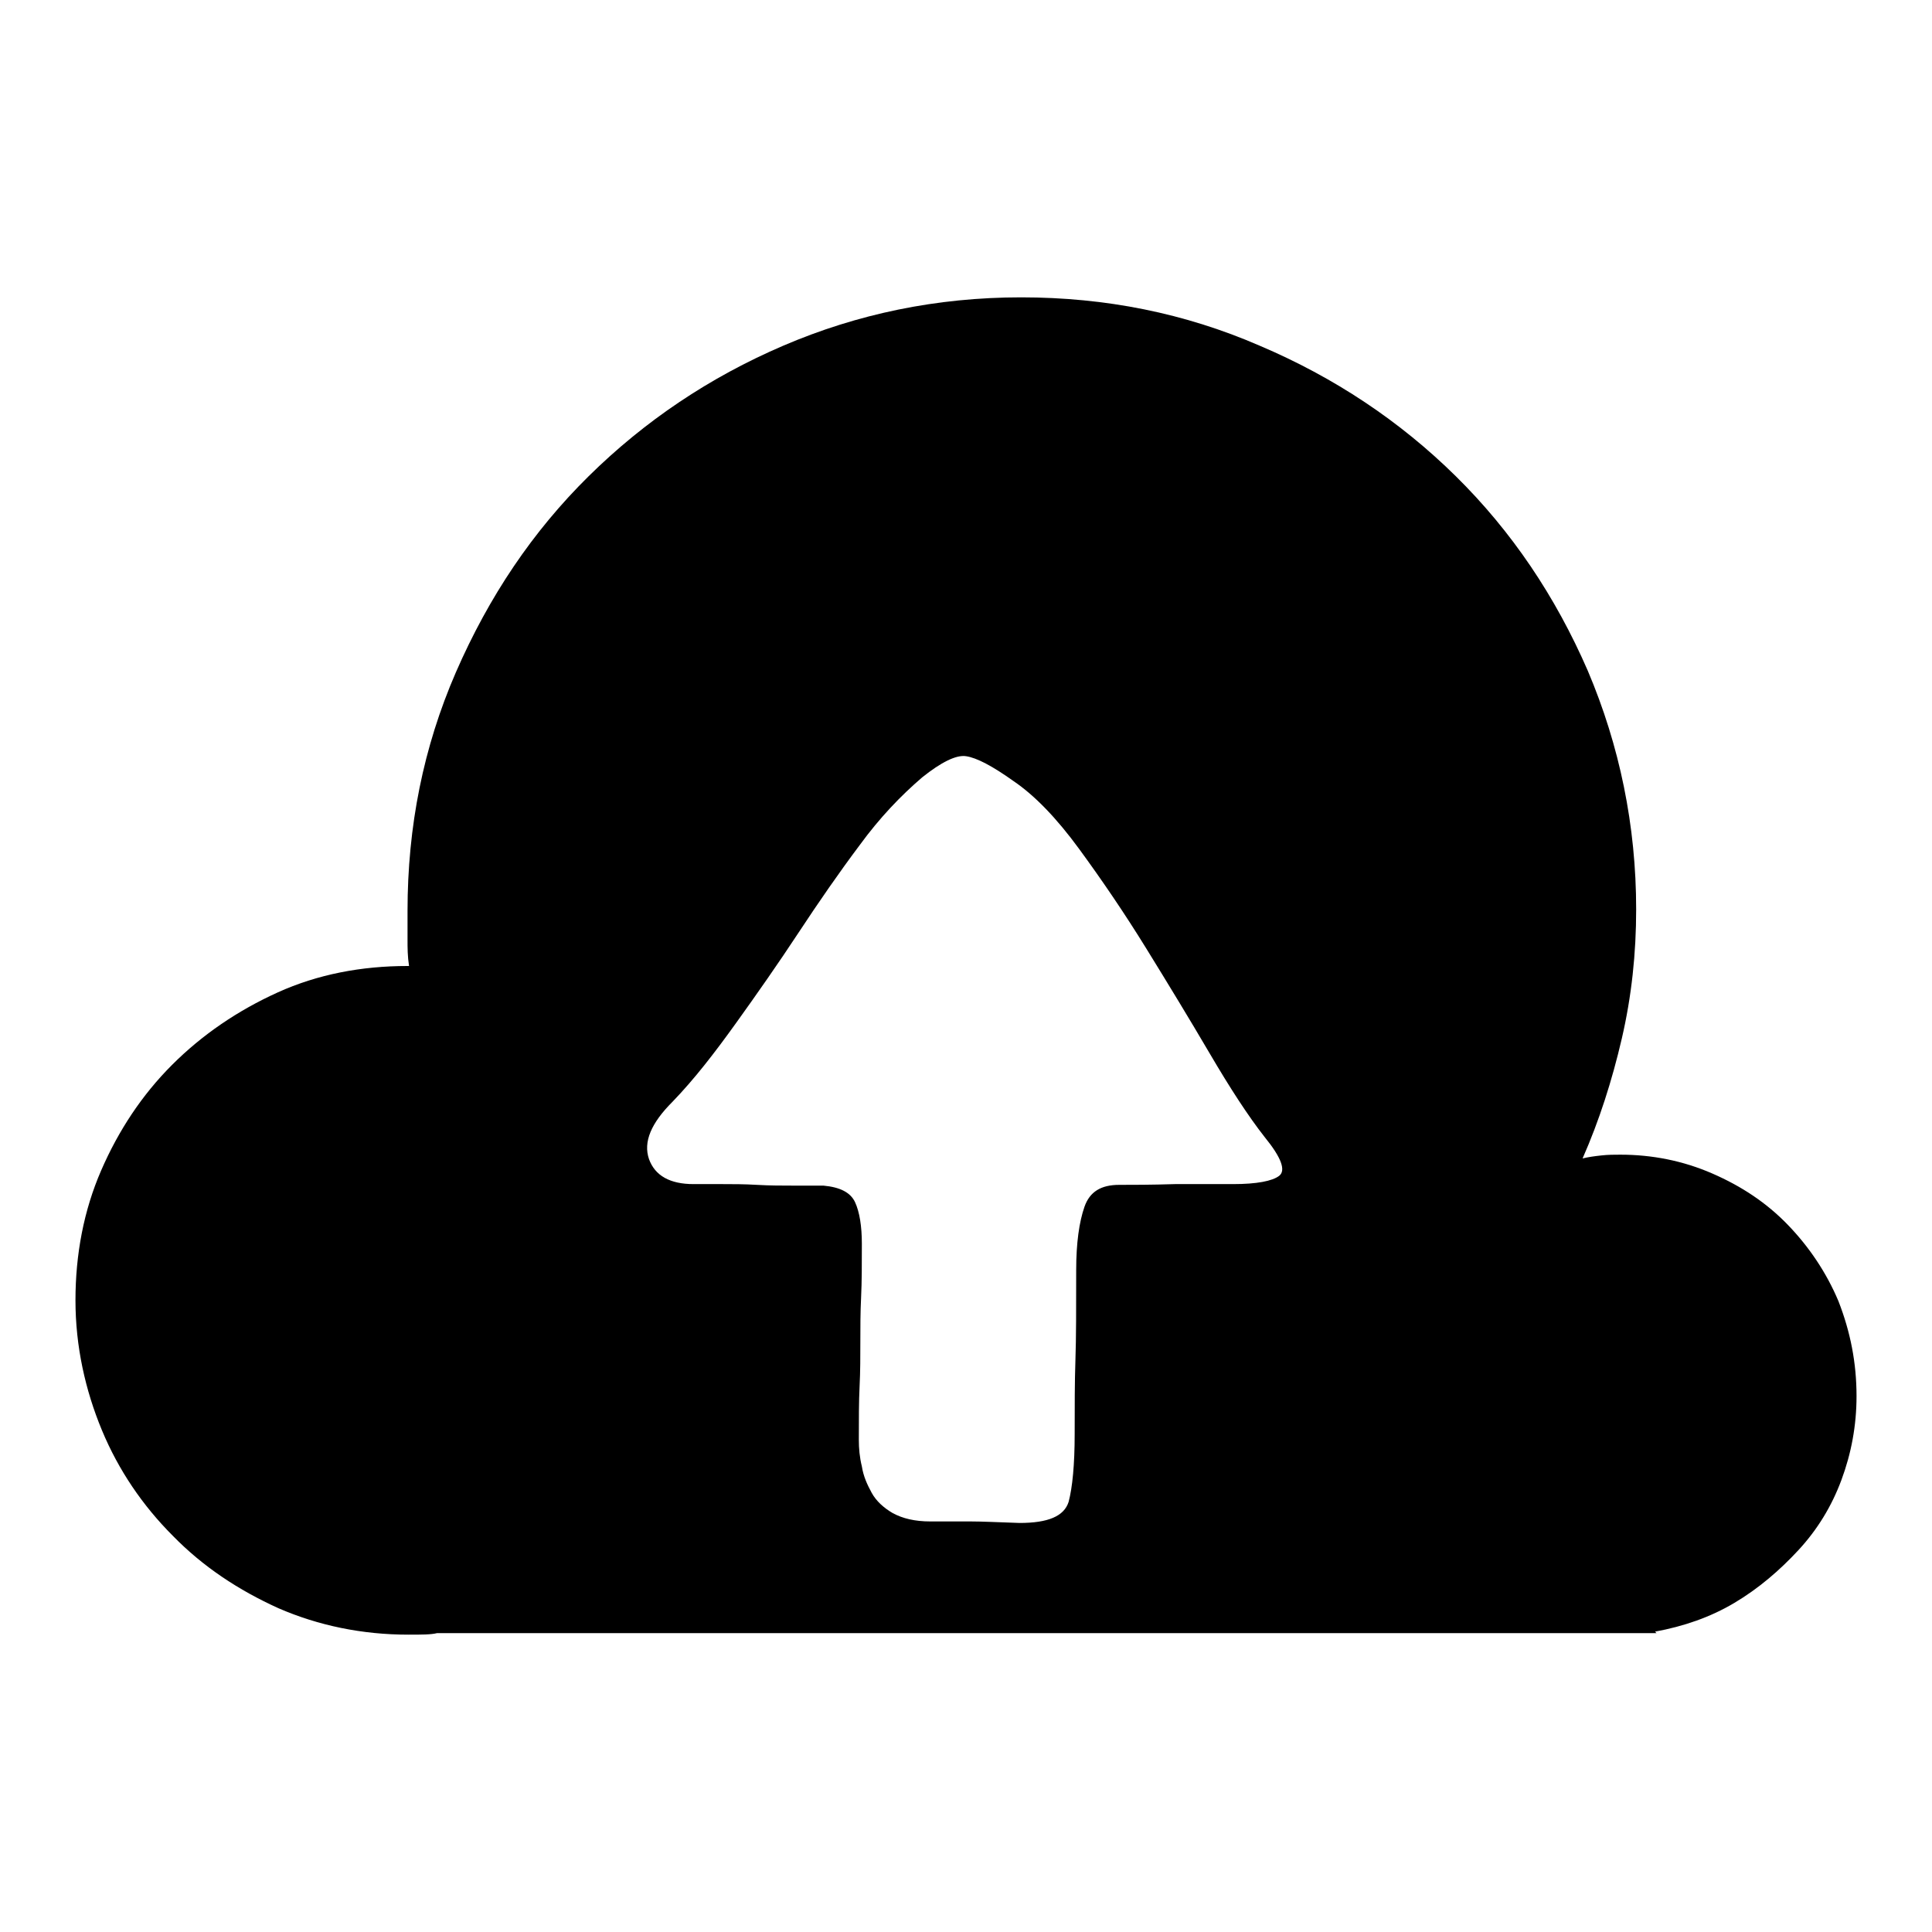
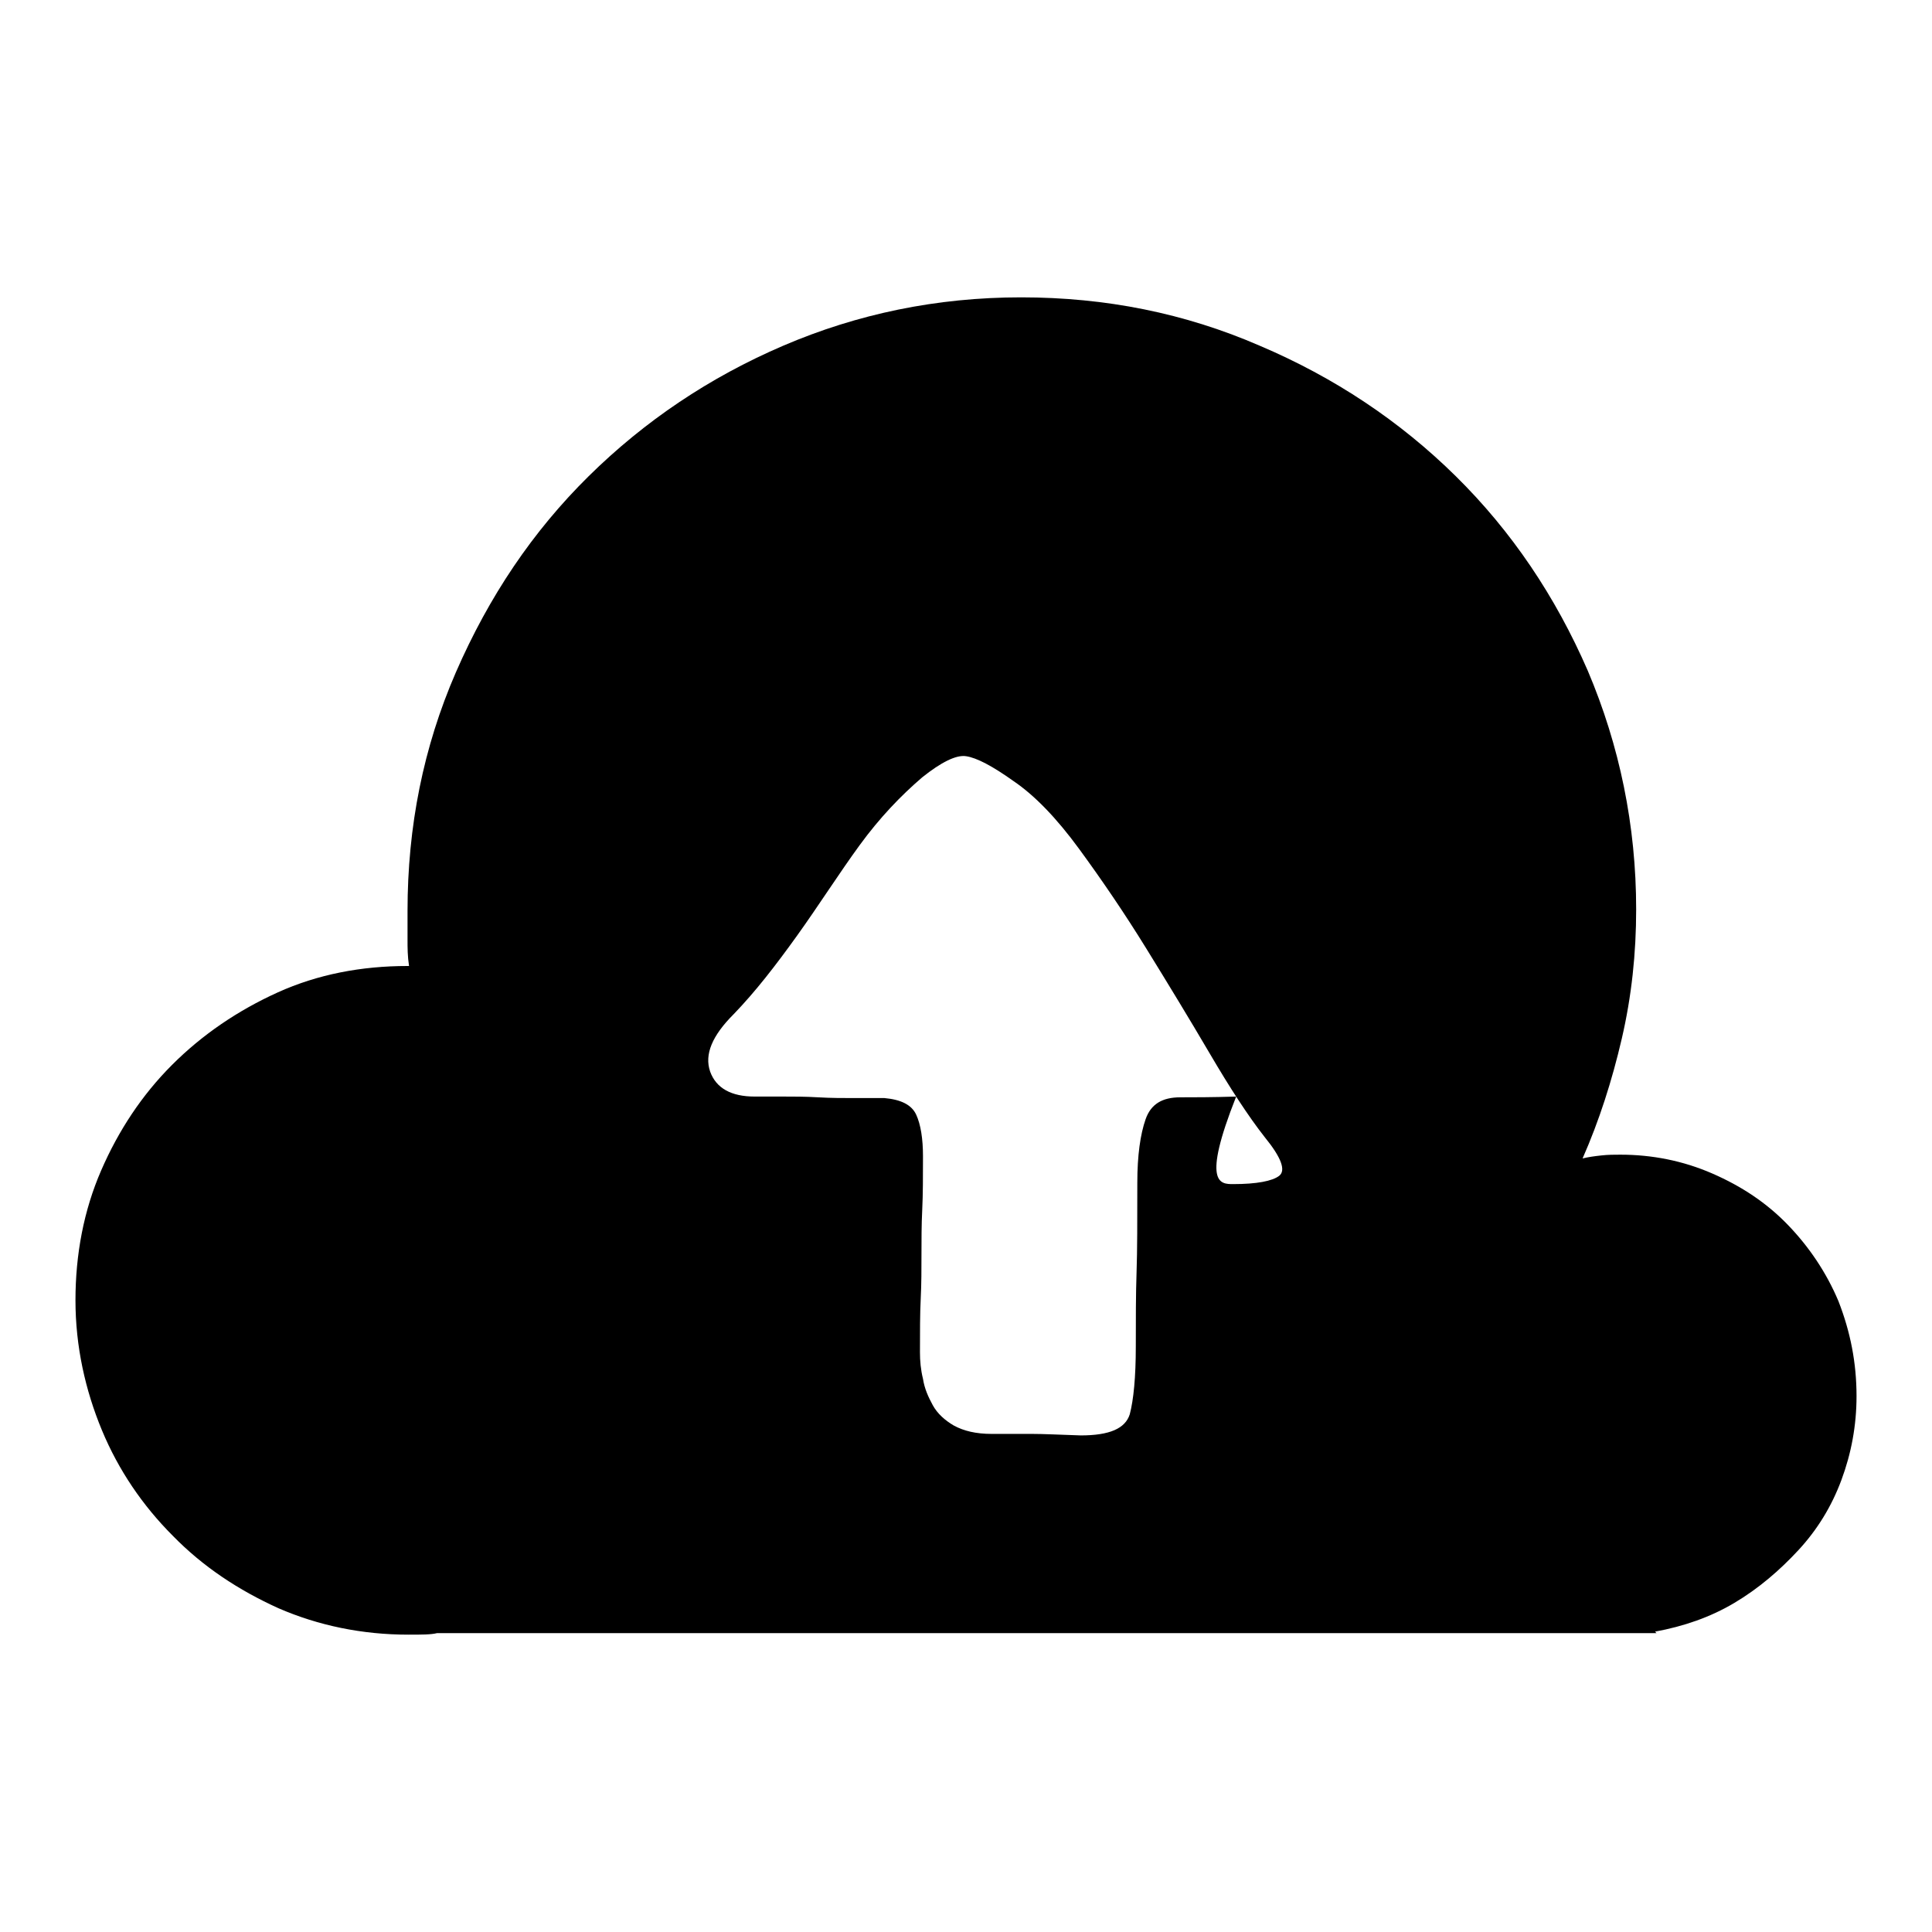
<svg xmlns="http://www.w3.org/2000/svg" version="1.1" x="0px" y="0px" viewBox="0 0 256 256" enable-background="new 0 0 256 256" xml:space="preserve">
  <g>
-     <path fill="#000000" d="M246,185c0,3.9-0.7,7.6-2,11.1s-3.2,6.6-5.7,9.3s-5.3,5.1-8.5,7s-6.7,3.1-10.5,3.8l0.2,0.2h-4h-0.9h-0.9 H57.9c-0.8,0.2-2,0.2-3.8,0.2c-6.1,0-11.9-1.2-17.2-3.5c-5.3-2.4-10-5.5-14-9.6c-4-4-7.2-8.7-9.4-14S10,178.4,10,172.3 s1.1-11.9,3.4-17.2s5.4-10,9.4-14c4-4,8.7-7.2,14-9.6c5.3-2.4,11.1-3.5,17.2-3.5h0.2c-0.2-1.3-0.2-2.4-0.2-3.5v-3.8 c0-11.2,2.1-21.7,6.4-31.6C64.8,79,70.6,70.4,78,63.1c7.4-7.3,16-13.1,25.8-17.3c9.8-4.2,20.3-6.4,31.5-6.4 c11.2,0,21.7,2.1,31.6,6.4c9.9,4.2,18.6,10,26,17.3s13.2,15.9,17.5,25.8c4.2,9.9,6.4,20.5,6.4,31.6c0,5.8-0.6,11.5-1.9,17.1 c-1.3,5.6-3,10.9-5.2,15.9c0.8-0.2,1.6-0.3,2.5-0.4c0.9-0.1,1.7-0.1,2.5-0.1c4.2,0,8.3,0.8,12.2,2.5c3.9,1.7,7.2,3.9,10,6.8 s5.1,6.3,6.7,10.1C245.2,176.5,246,180.6,246,185L246,185z M163.4,156.9c3.1,0,5.2-0.4,6.1-1.1c0.9-0.7,0.3-2.4-1.9-5.1 c-2.2-2.8-4.6-6.5-7.3-11.1c-2.7-4.6-5.5-9.2-8.4-13.9c-2.9-4.7-5.9-9.1-8.9-13.2c-3-4.1-5.9-7.1-8.7-9c-2.8-2-4.9-3.1-6.3-3.3 c-1.3-0.2-3.3,0.8-5.8,2.8c-2.8,2.4-5.6,5.3-8.3,9c-2.7,3.6-5.4,7.5-8.1,11.6s-5.5,8.1-8.3,12s-5.5,7.4-8.4,10.4 c-2.8,2.8-3.9,5.3-3.1,7.6c0.8,2.2,2.8,3.3,5.9,3.3h3.8c1.4,0,2.9,0,4.6,0.1c1.7,0.1,3.3,0.1,4.8,0.1h4c2.2,0.2,3.6,0.9,4.2,2.2 c0.6,1.3,0.9,3.2,0.9,5.5c0,2.7,0,5-0.1,7.1c-0.1,2-0.1,4-0.1,5.9c0,1.9,0,3.9-0.1,5.9c-0.1,2-0.1,4.4-0.1,7.1 c0,1.1,0.1,2.3,0.4,3.5c0.2,1.3,0.7,2.4,1.3,3.5c0.6,1.1,1.6,2,2.8,2.7c1.3,0.7,2.9,1.1,5,1.1h5.4c1.4,0,3.5,0.1,6.4,0.2 c3.8,0,5.9-0.9,6.5-2.8c0.5-1.9,0.8-4.9,0.8-9c0-3.6,0-6.9,0.1-9.8c0.1-2.9,0.1-6.9,0.1-11.9c0-3.6,0.4-6.4,1.1-8.4 c0.7-2,2.2-2.9,4.6-2.9c1.7,0,4.2,0,7.4-0.1C159.2,156.9,161.7,156.9,163.4,156.9L163.4,156.9z" />
+     <path fill="#000000" d="M246,185c0,3.9-0.7,7.6-2,11.1s-3.2,6.6-5.7,9.3s-5.3,5.1-8.5,7s-6.7,3.1-10.5,3.8l0.2,0.2h-4h-0.9h-0.9 H57.9c-0.8,0.2-2,0.2-3.8,0.2c-6.1,0-11.9-1.2-17.2-3.5c-5.3-2.4-10-5.5-14-9.6c-4-4-7.2-8.7-9.4-14S10,178.4,10,172.3 s1.1-11.9,3.4-17.2s5.4-10,9.4-14c4-4,8.7-7.2,14-9.6c5.3-2.4,11.1-3.5,17.2-3.5h0.2c-0.2-1.3-0.2-2.4-0.2-3.5v-3.8 c0-11.2,2.1-21.7,6.4-31.6C64.8,79,70.6,70.4,78,63.1c7.4-7.3,16-13.1,25.8-17.3c9.8-4.2,20.3-6.4,31.5-6.4 c11.2,0,21.7,2.1,31.6,6.4c9.9,4.2,18.6,10,26,17.3s13.2,15.9,17.5,25.8c4.2,9.9,6.4,20.5,6.4,31.6c0,5.8-0.6,11.5-1.9,17.1 c-1.3,5.6-3,10.9-5.2,15.9c0.8-0.2,1.6-0.3,2.5-0.4c0.9-0.1,1.7-0.1,2.5-0.1c4.2,0,8.3,0.8,12.2,2.5c3.9,1.7,7.2,3.9,10,6.8 s5.1,6.3,6.7,10.1C245.2,176.5,246,180.6,246,185L246,185z M163.4,156.9c3.1,0,5.2-0.4,6.1-1.1c0.9-0.7,0.3-2.4-1.9-5.1 c-2.2-2.8-4.6-6.5-7.3-11.1c-2.7-4.6-5.5-9.2-8.4-13.9c-2.9-4.7-5.9-9.1-8.9-13.2c-3-4.1-5.9-7.1-8.7-9c-2.8-2-4.9-3.1-6.3-3.3 c-1.3-0.2-3.3,0.8-5.8,2.8c-2.8,2.4-5.6,5.3-8.3,9s-5.5,8.1-8.3,12s-5.5,7.4-8.4,10.4 c-2.8,2.8-3.9,5.3-3.1,7.6c0.8,2.2,2.8,3.3,5.9,3.3h3.8c1.4,0,2.9,0,4.6,0.1c1.7,0.1,3.3,0.1,4.8,0.1h4c2.2,0.2,3.6,0.9,4.2,2.2 c0.6,1.3,0.9,3.2,0.9,5.5c0,2.7,0,5-0.1,7.1c-0.1,2-0.1,4-0.1,5.9c0,1.9,0,3.9-0.1,5.9c-0.1,2-0.1,4.4-0.1,7.1 c0,1.1,0.1,2.3,0.4,3.5c0.2,1.3,0.7,2.4,1.3,3.5c0.6,1.1,1.6,2,2.8,2.7c1.3,0.7,2.9,1.1,5,1.1h5.4c1.4,0,3.5,0.1,6.4,0.2 c3.8,0,5.9-0.9,6.5-2.8c0.5-1.9,0.8-4.9,0.8-9c0-3.6,0-6.9,0.1-9.8c0.1-2.9,0.1-6.9,0.1-11.9c0-3.6,0.4-6.4,1.1-8.4 c0.7-2,2.2-2.9,4.6-2.9c1.7,0,4.2,0,7.4-0.1C159.2,156.9,161.7,156.9,163.4,156.9L163.4,156.9z" />
  </g>
</svg>